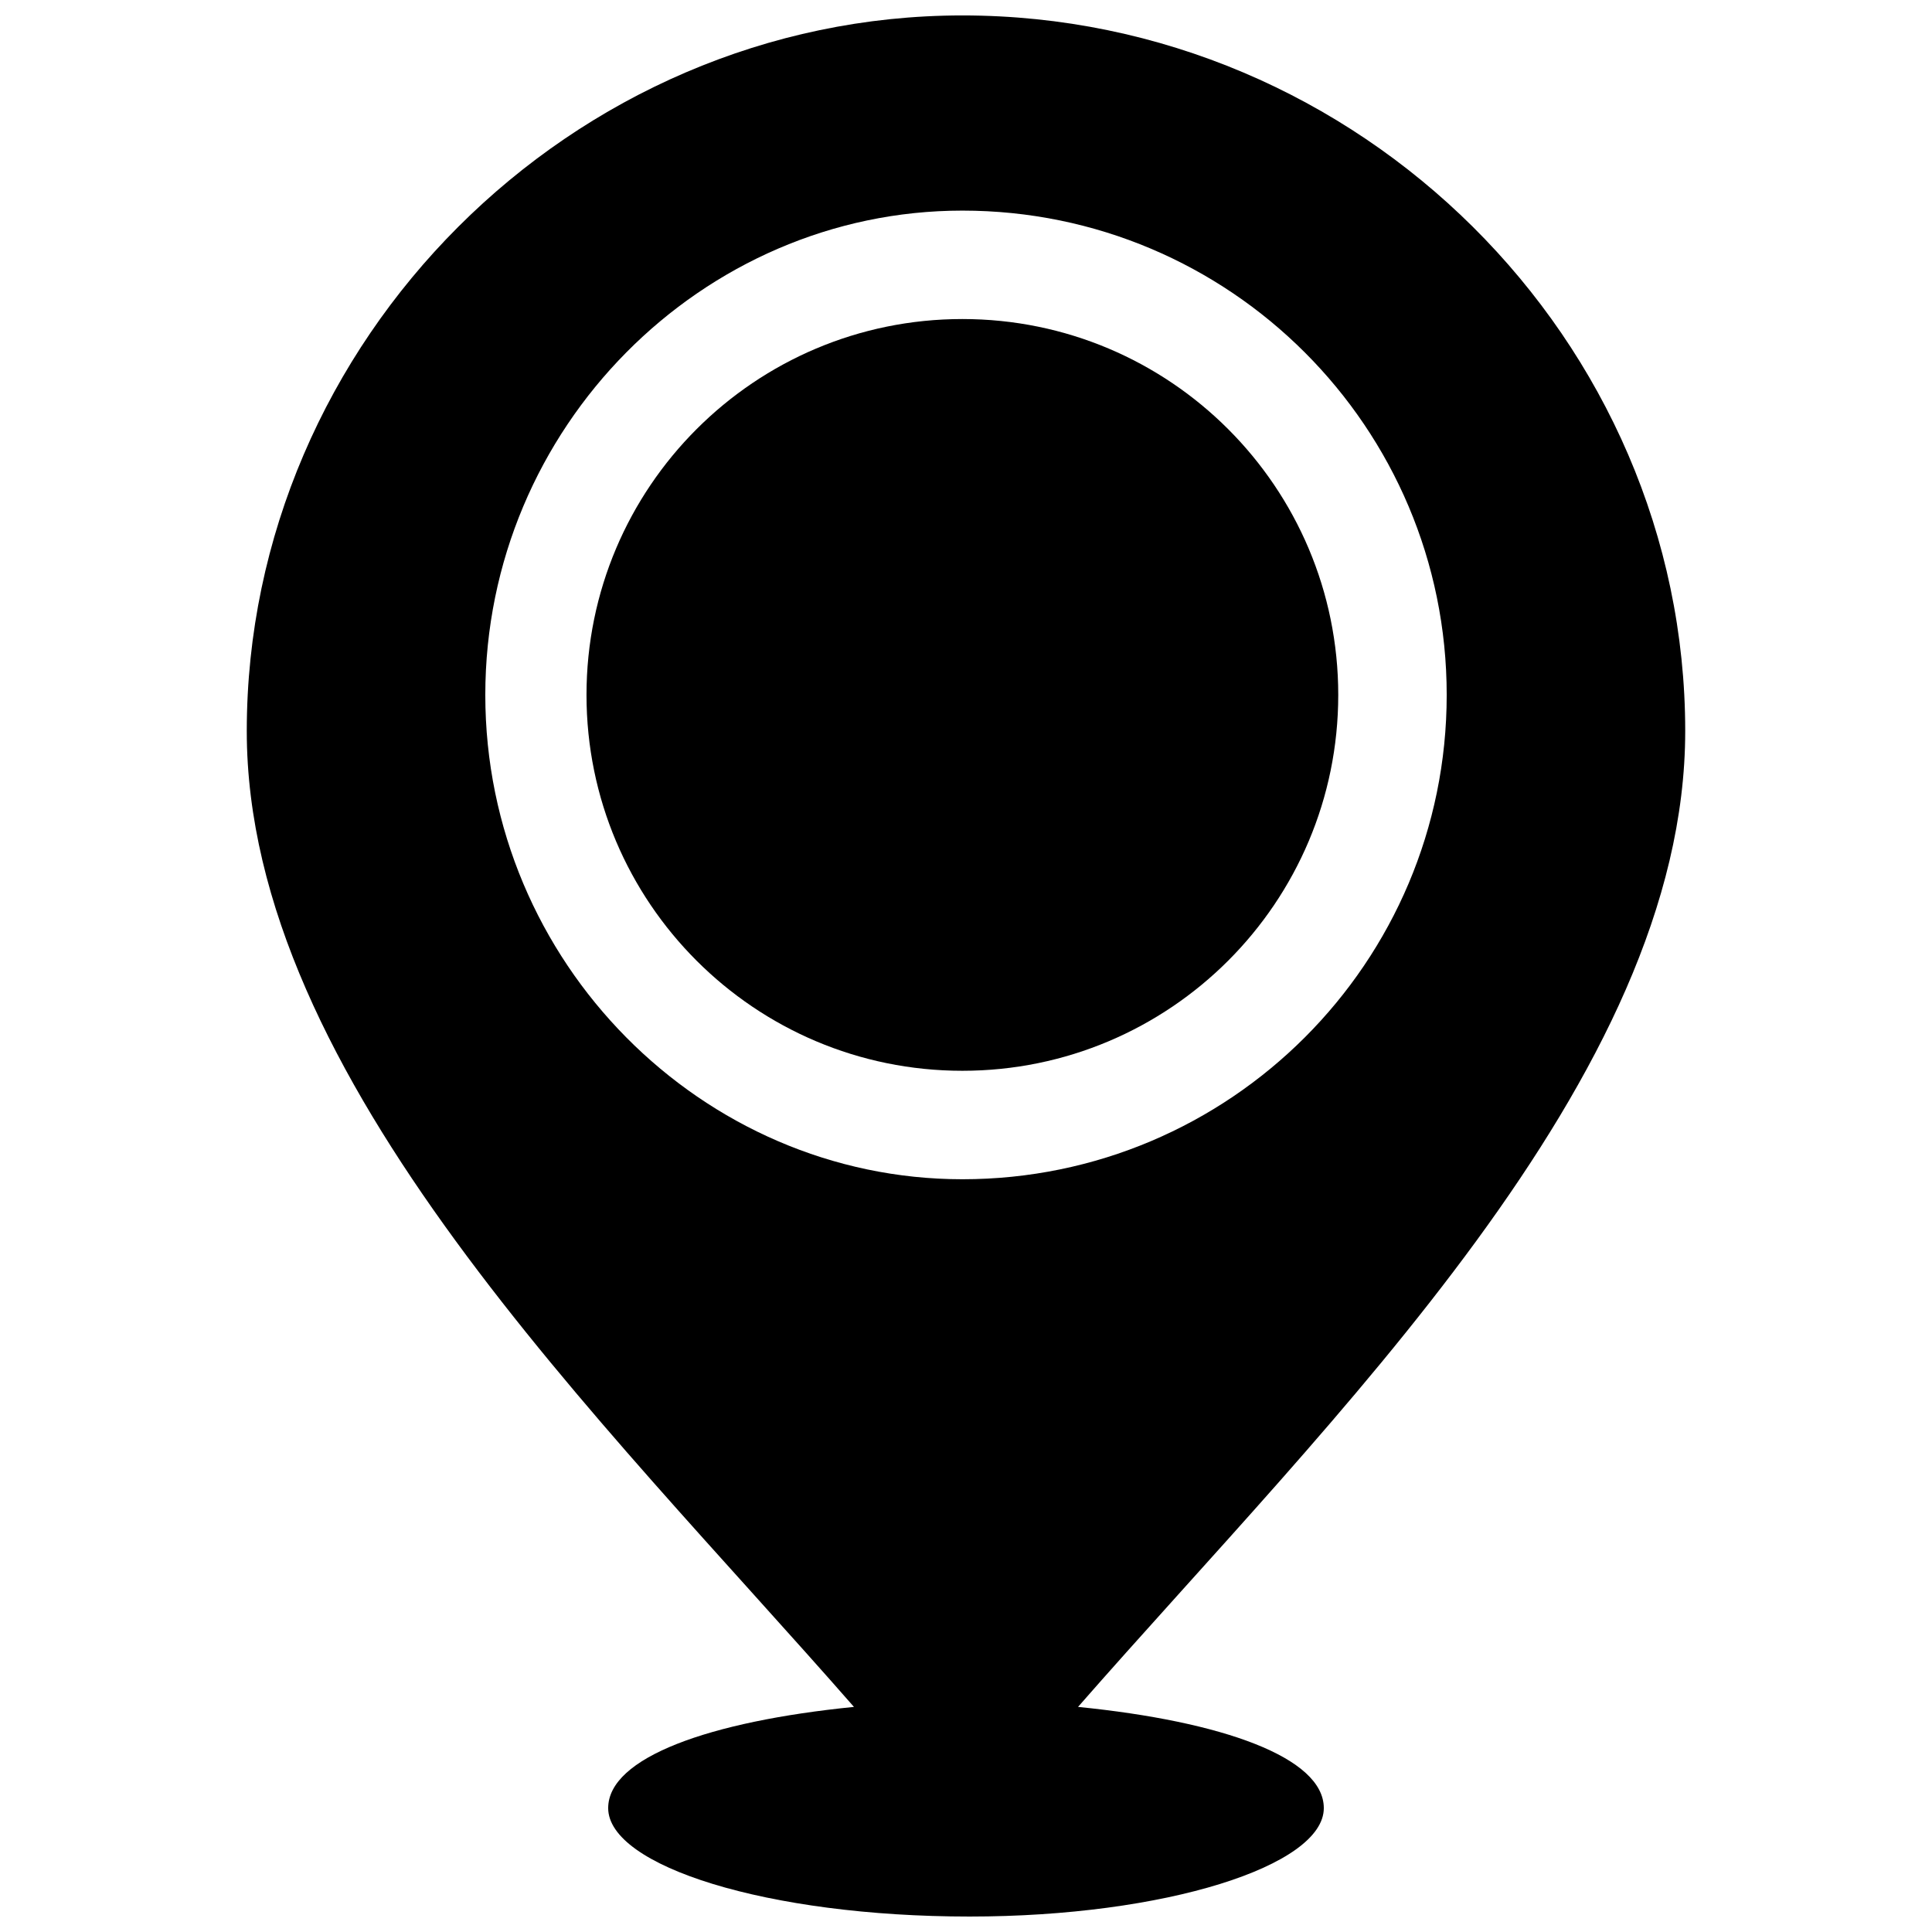
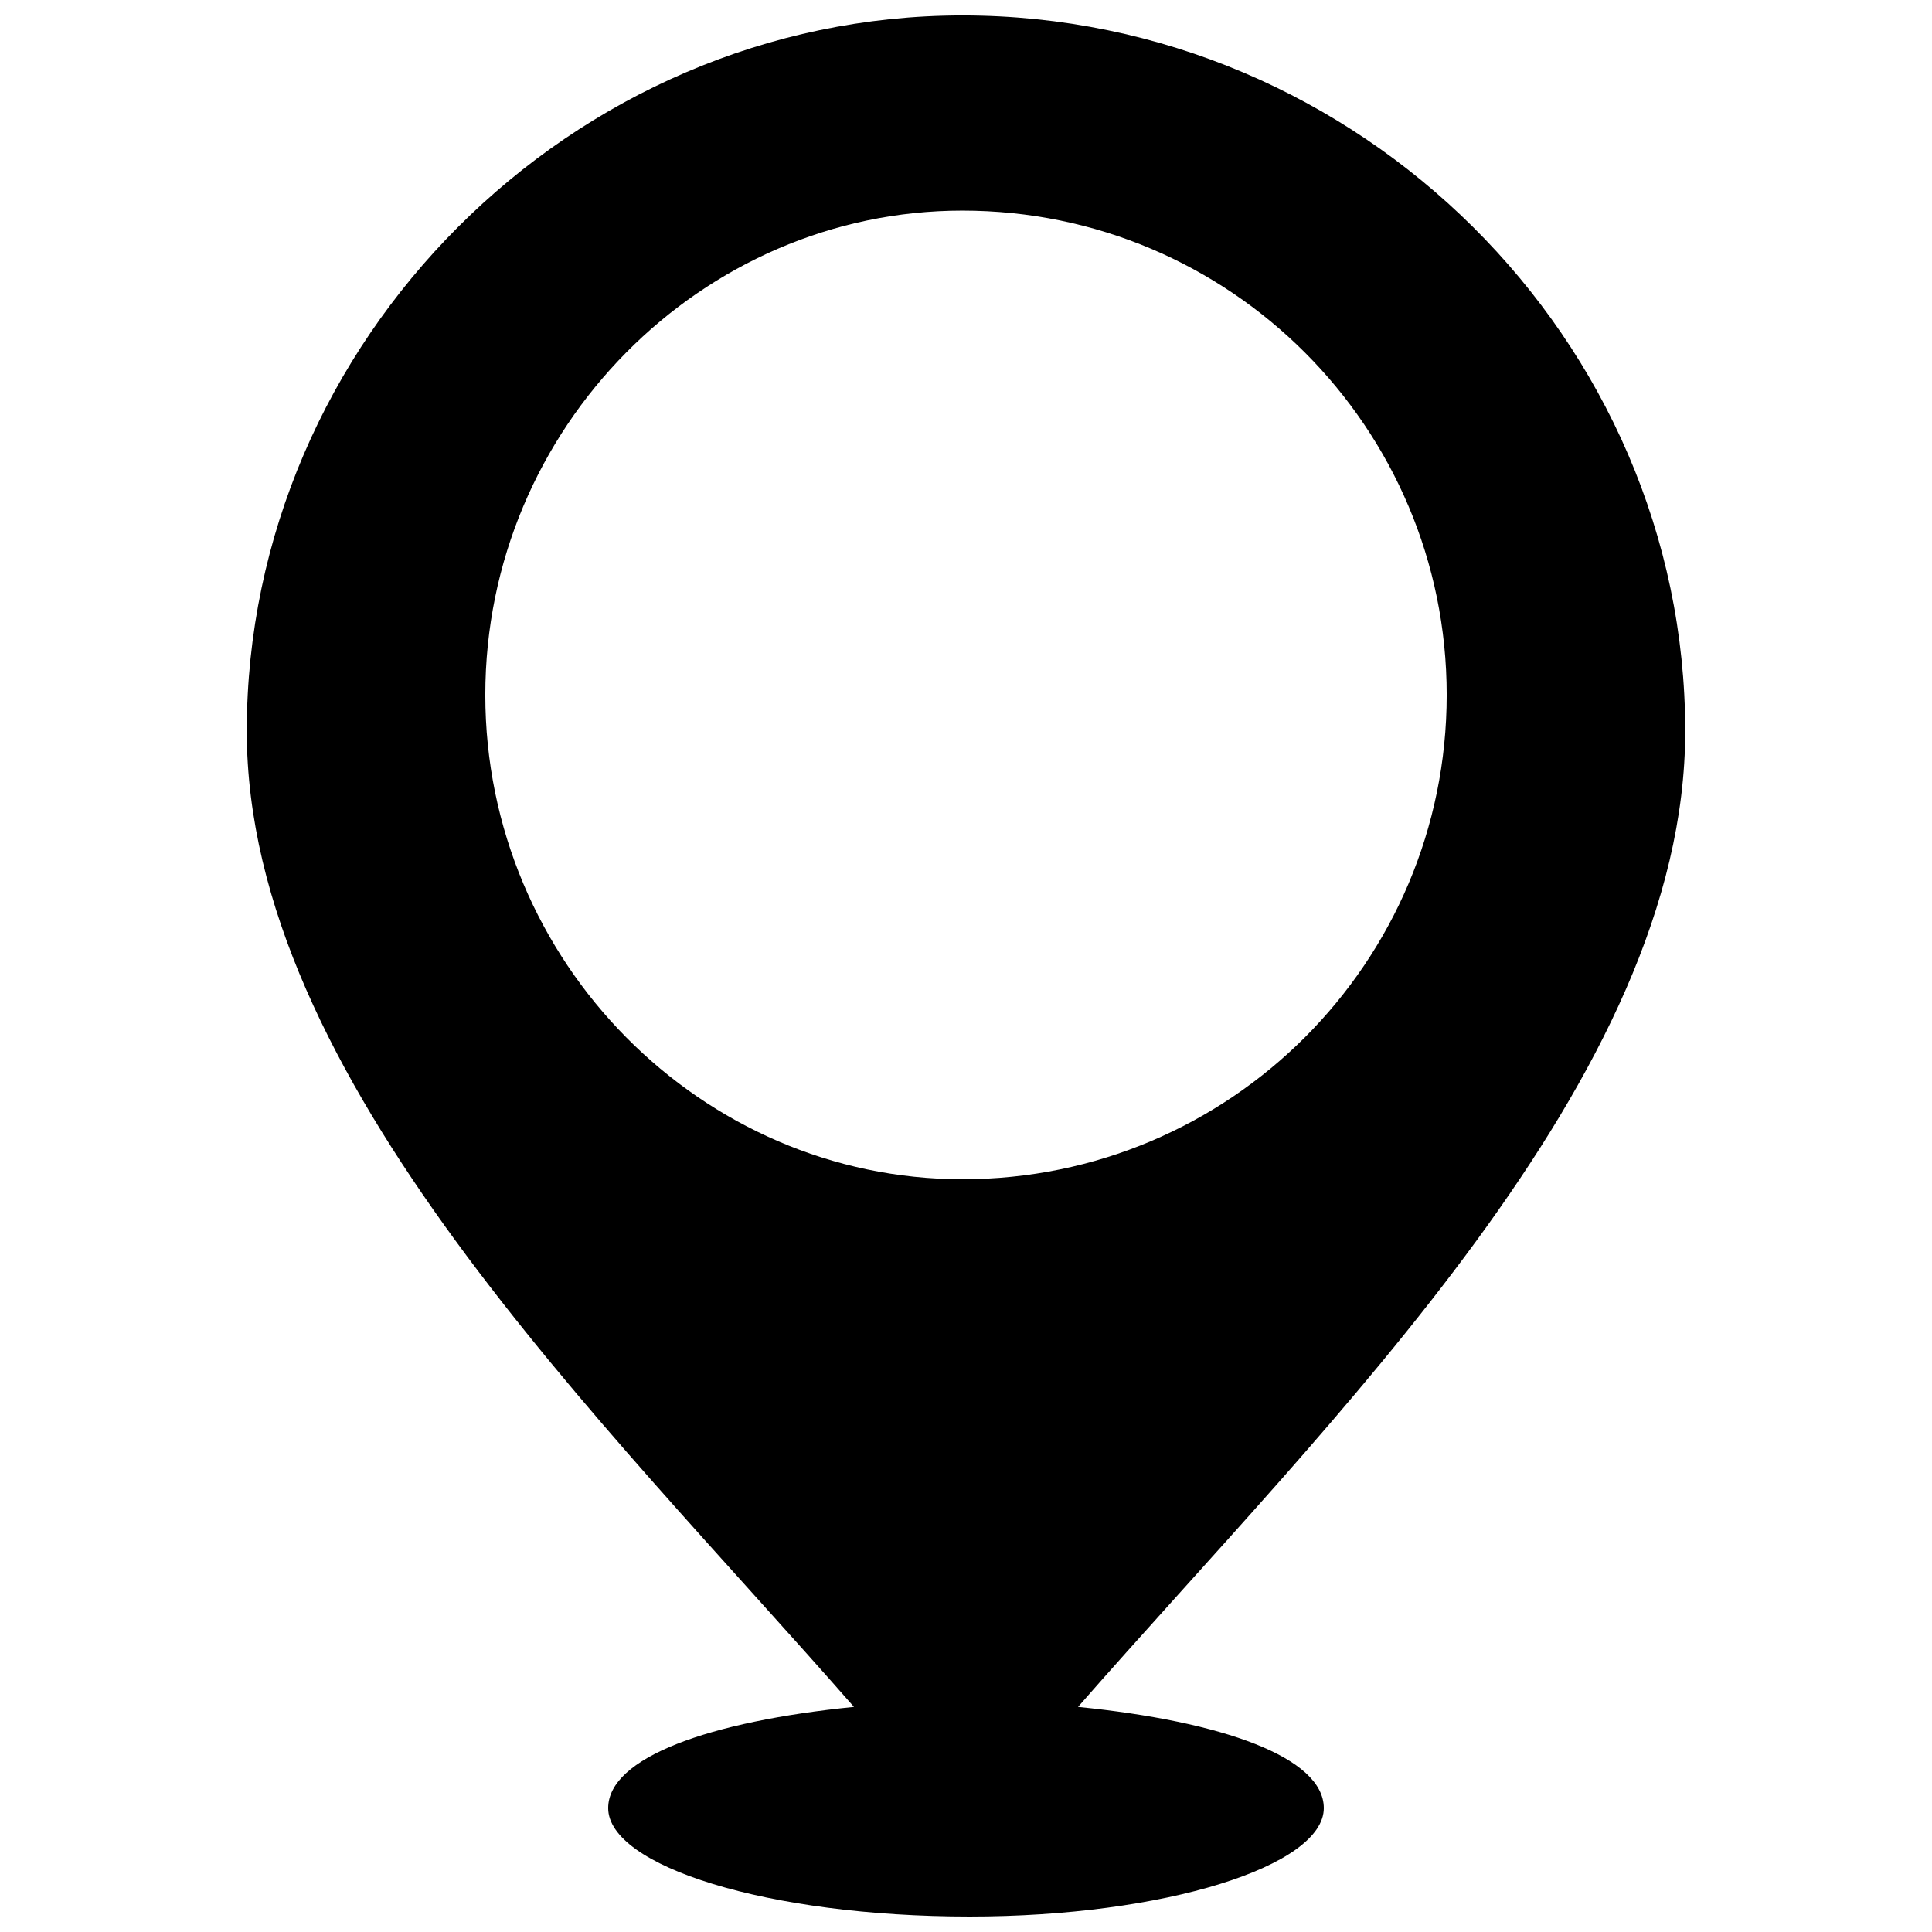
<svg xmlns="http://www.w3.org/2000/svg" width="800px" height="800px" version="1.1" viewBox="144 144 512 512">
  <defs>
    <clipPath id="a">
      <path d="m209 148.09h382v503.81h-382z" />
    </clipPath>
  </defs>
-   <path d="m498.65 328.16c0 55.012-44.598 99.609-99.613 99.609-55.012 0-99.609-44.598-99.609-99.609 0-55.016 44.598-99.613 99.609-99.613 55.016 0 99.613 44.598 99.613 99.613" fill-rule="evenodd" />
  <g clip-path="url(#a)">
    <path d="m399.04 148.09c105.36 0 191.56 86.203 191.56 189.65 0 91.949-93.867 181.98-160.91 258.61 38.312 3.832 65.133 13.41 65.133 26.82 0 15.324-42.145 28.734-93.867 28.734-53.637 0-95.781-13.41-95.781-28.734 0-13.41 26.82-22.988 65.133-26.82-67.047-76.625-160.91-166.66-160.91-258.61 0-103.45 86.203-189.65 189.65-189.65zm0 51.723c70.879 0 128.35 57.469 128.35 128.35 0 70.879-57.469 128.35-128.35 128.35-68.961 0-126.43-57.469-126.43-128.35 0-70.879 57.469-128.35 126.43-128.35z" fill-rule="evenodd" />
  </g>
</svg>